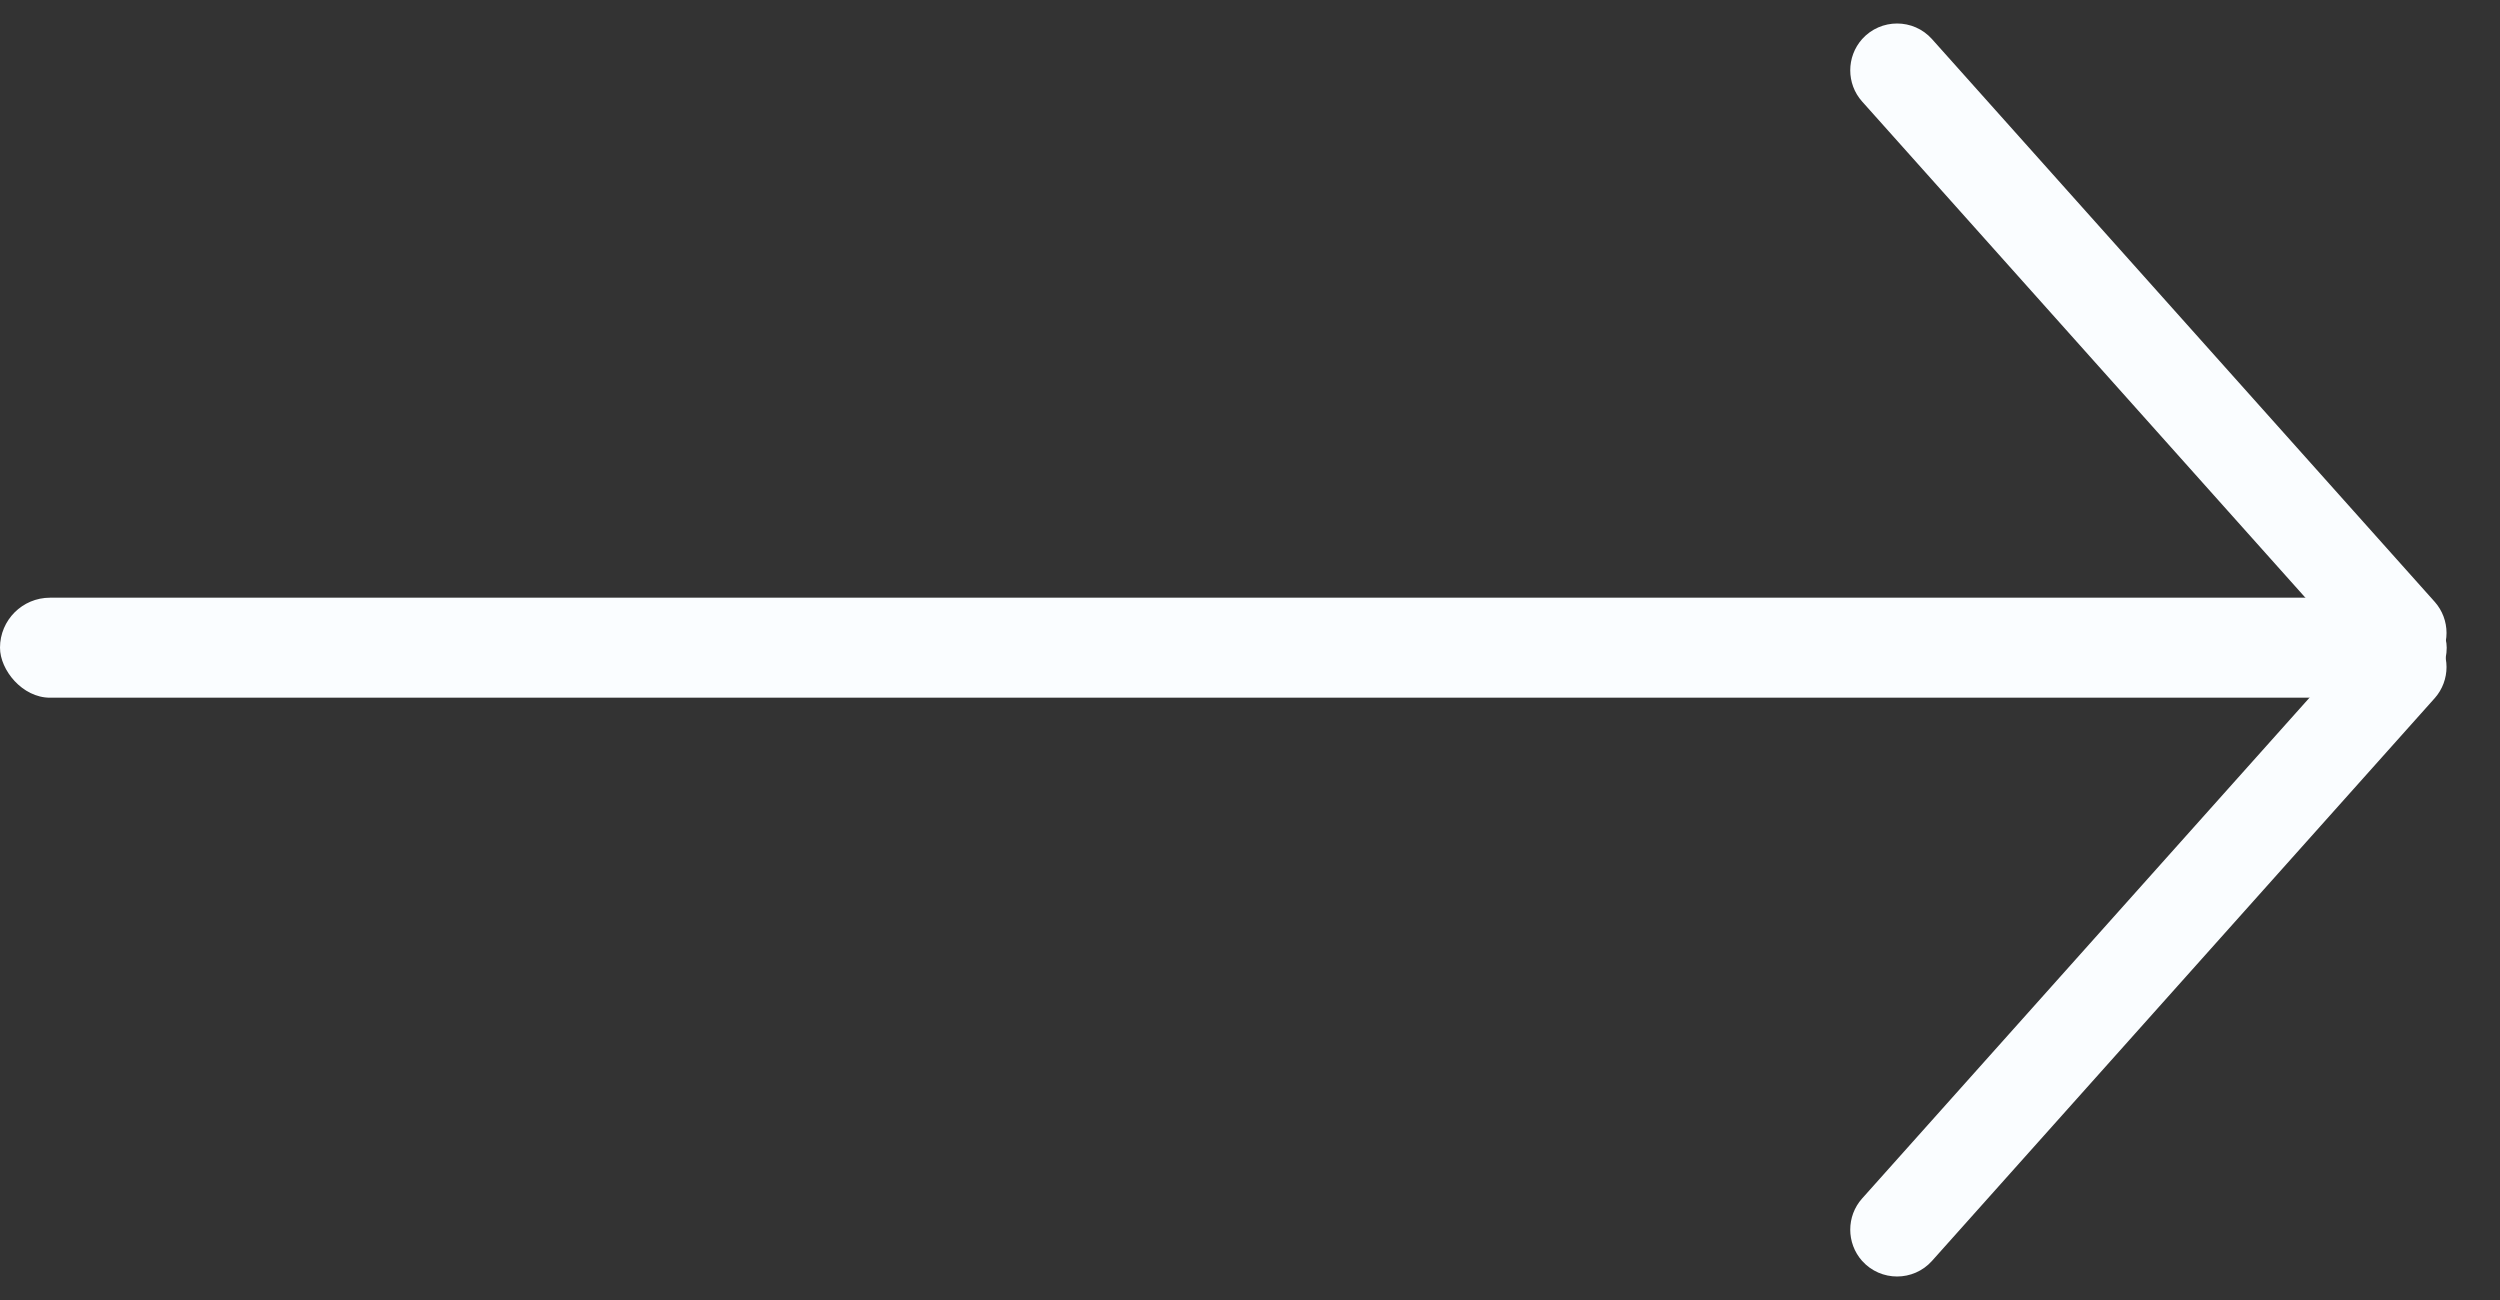
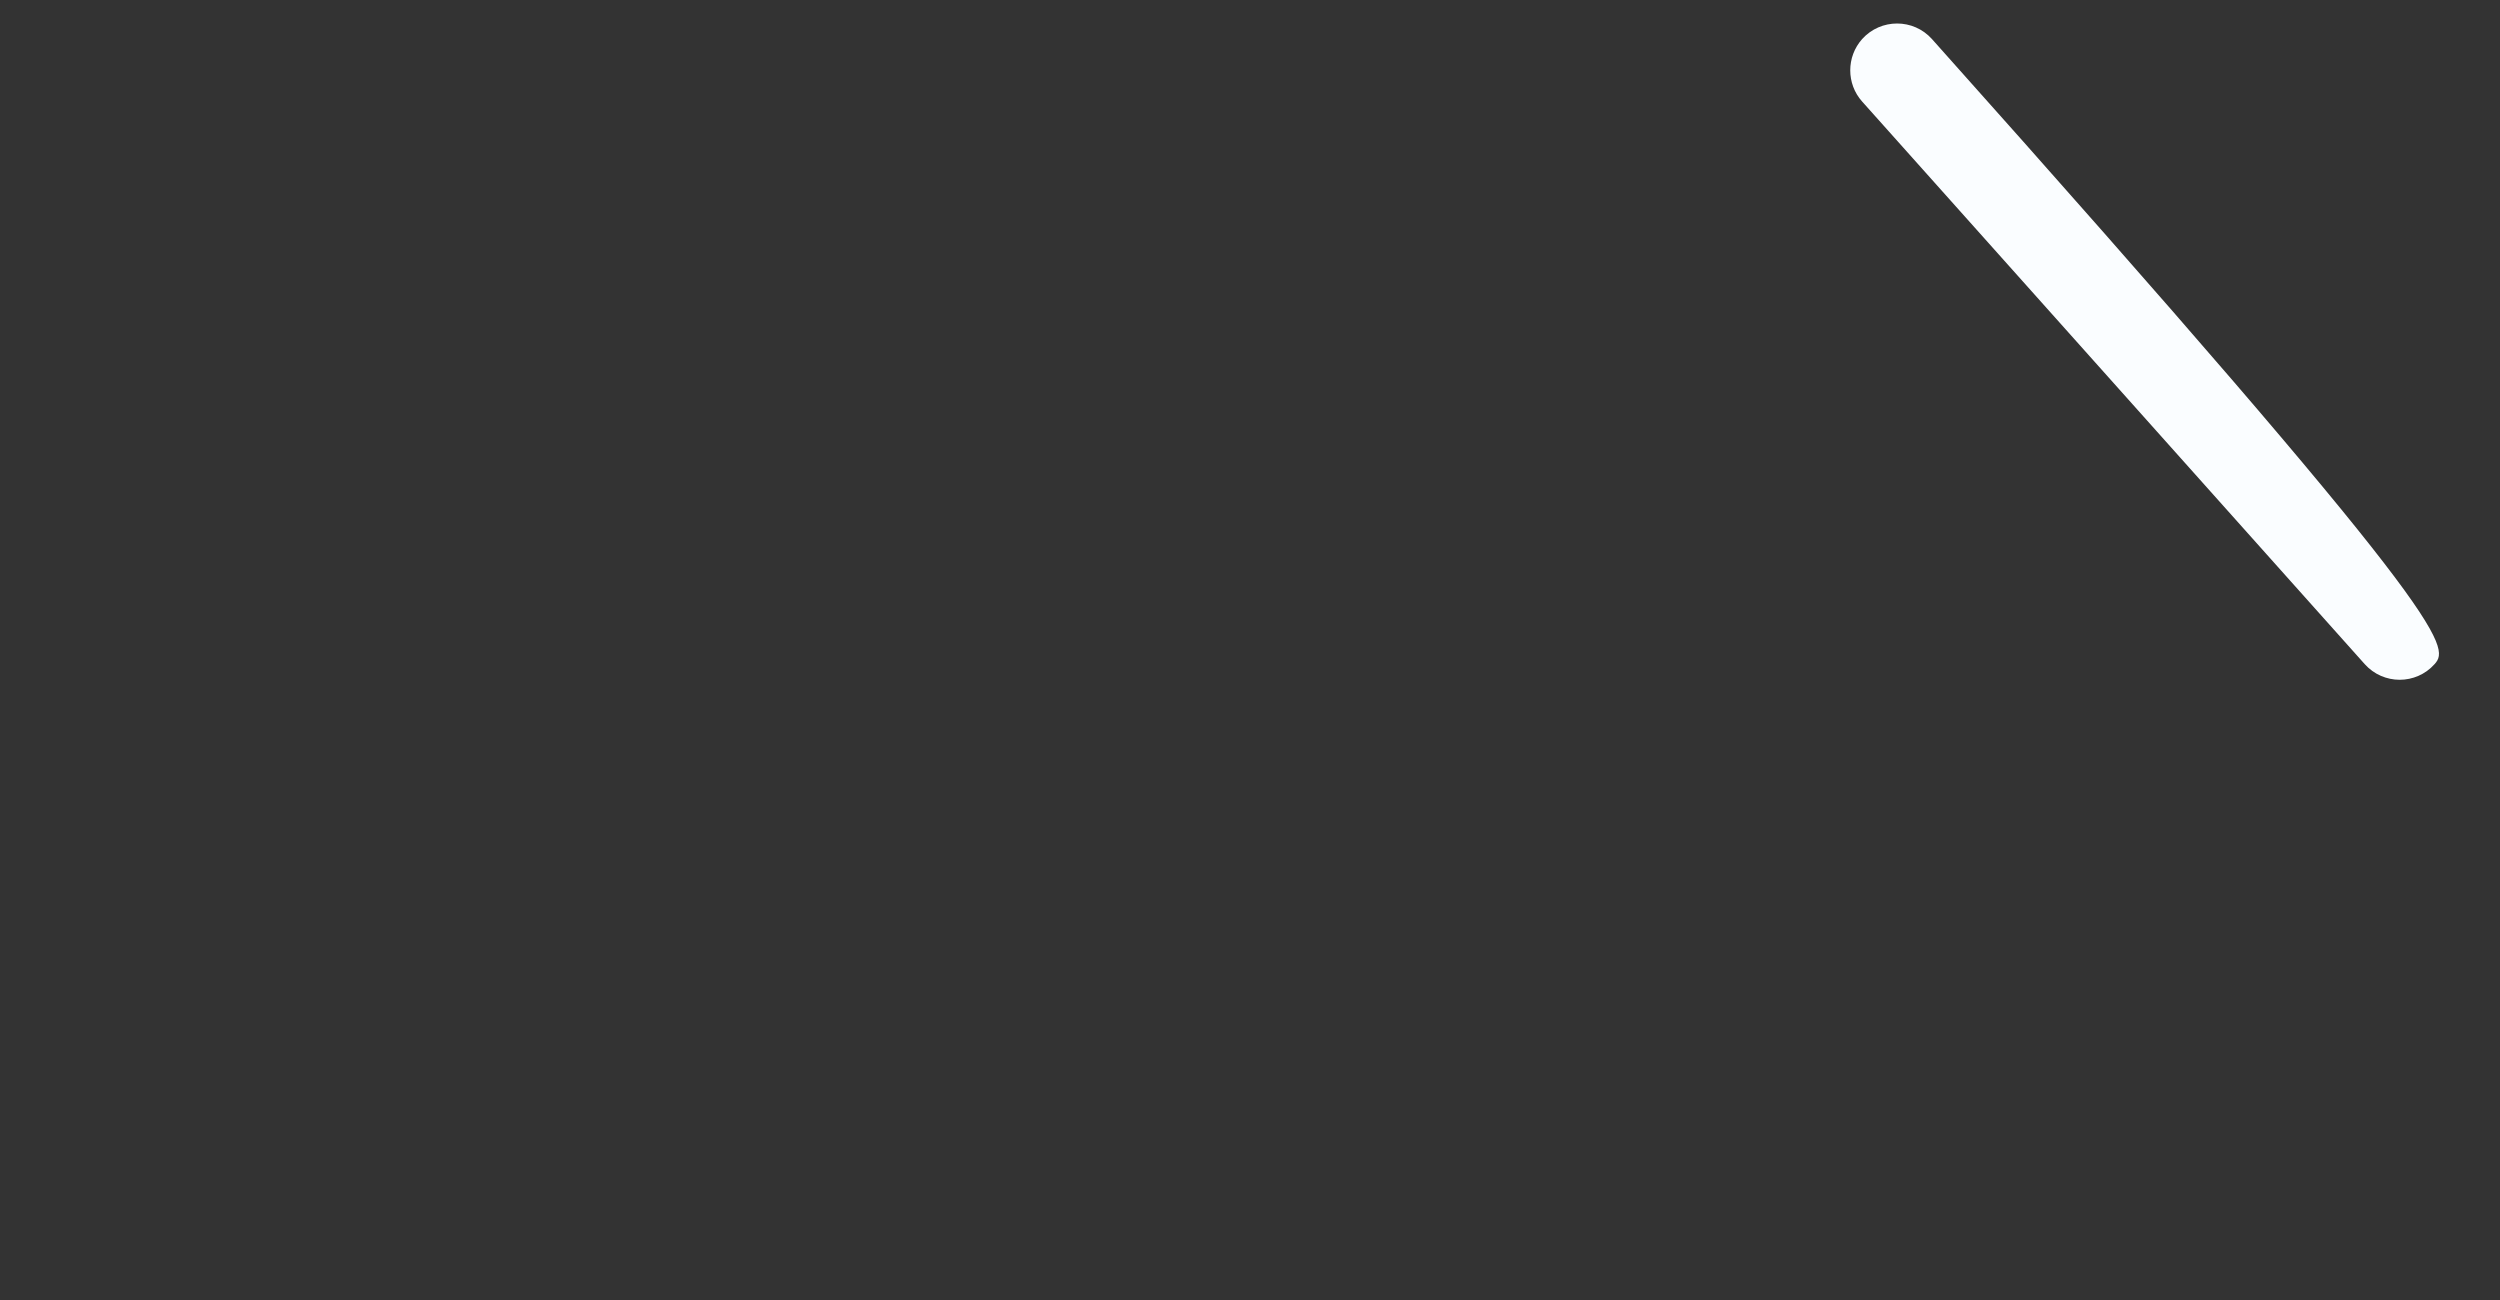
<svg xmlns="http://www.w3.org/2000/svg" width="25" height="13" viewBox="0 0 25 13" fill="none">
  <rect x="0" y="0" width="25" height="13" fill="#333333" stroke="none" />
-   <rect y="5.977" width="24.467" height="1" rx="0.5" fill="#FAFDFF" />
-   <path fill-rule="evenodd" clip-rule="evenodd" d="M18.621 0.391C18.808 0.183 19.134 0.183 19.32 0.391L24.346 6.017C24.505 6.195 24.505 6.464 24.346 6.641C24.16 6.85 23.834 6.85 23.647 6.641L18.621 1.015C18.463 0.838 18.463 0.569 18.621 0.391Z" fill="#FAFDFF" />
-   <path fill-rule="evenodd" clip-rule="evenodd" d="M24.346 6.359C24.16 6.15 23.834 6.15 23.647 6.359L18.621 11.985C18.463 12.162 18.463 12.431 18.621 12.609C18.808 12.817 19.134 12.817 19.32 12.609L24.346 6.983C24.505 6.805 24.505 6.536 24.346 6.359Z" fill="#FAFDFF" />
+   <path fill-rule="evenodd" clip-rule="evenodd" d="M18.621 0.391C18.808 0.183 19.134 0.183 19.32 0.391C24.505 6.195 24.505 6.464 24.346 6.641C24.16 6.85 23.834 6.85 23.647 6.641L18.621 1.015C18.463 0.838 18.463 0.569 18.621 0.391Z" fill="#FAFDFF" />
</svg>